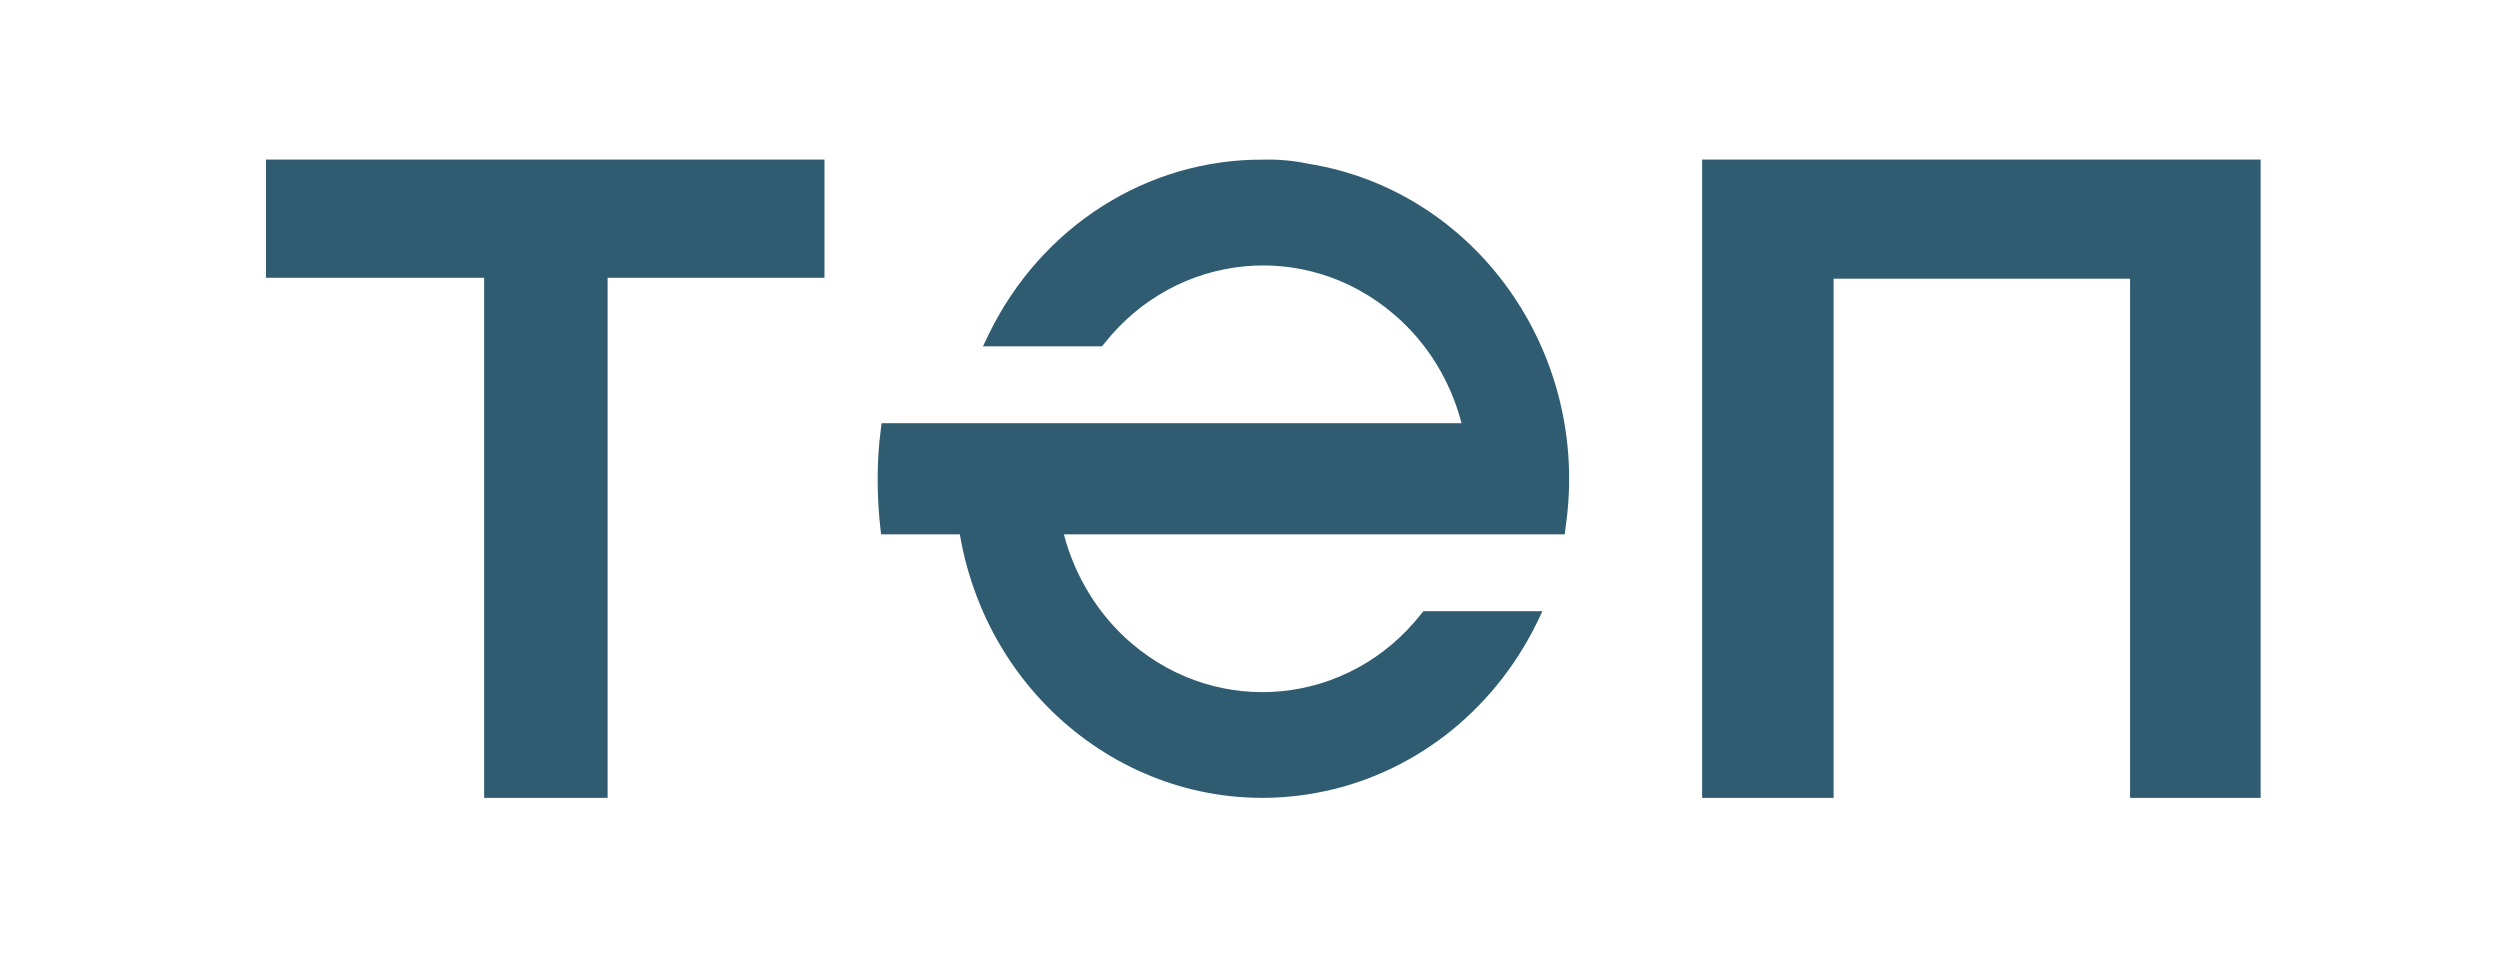
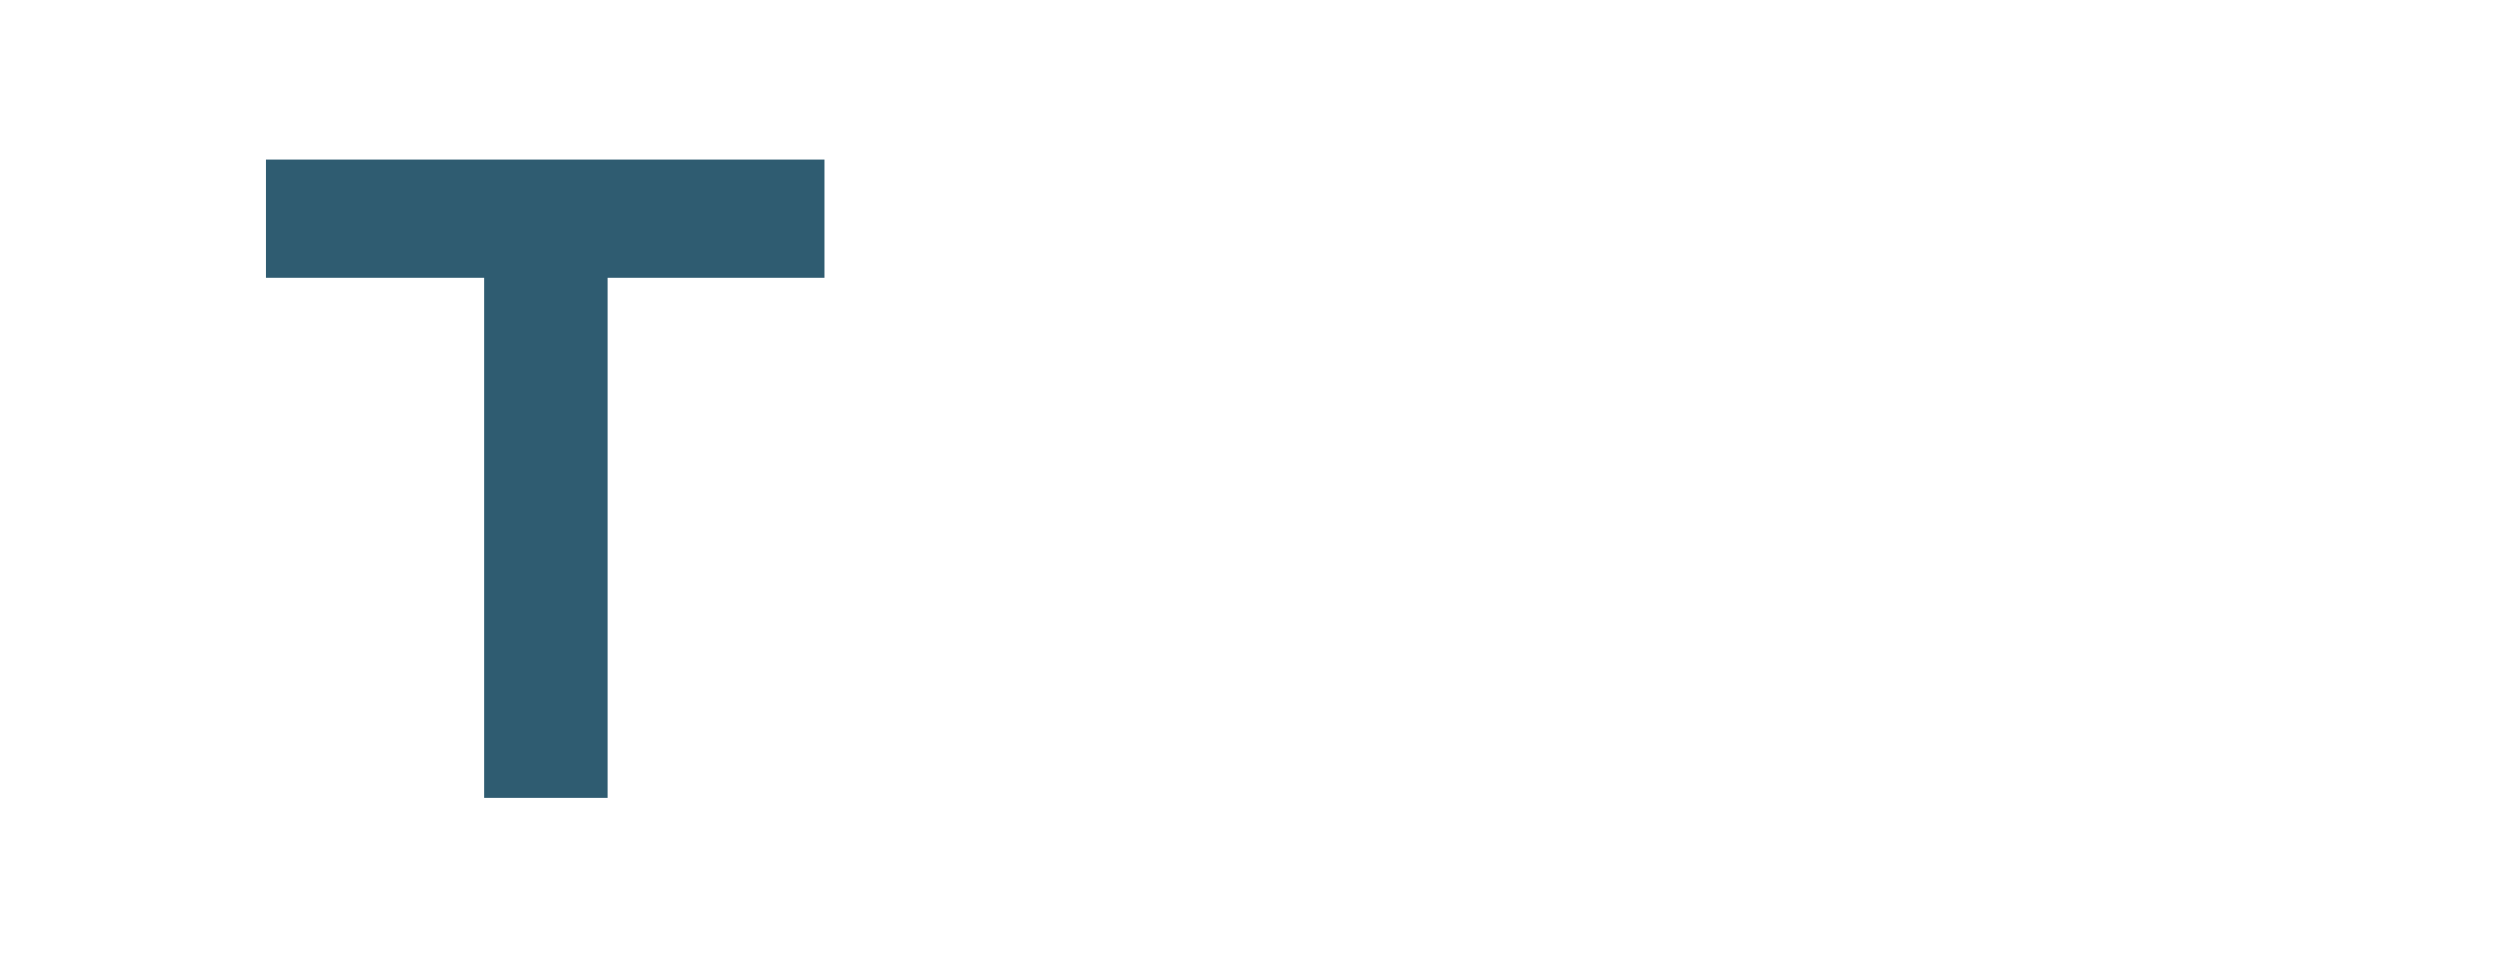
<svg xmlns="http://www.w3.org/2000/svg" width="94" height="36" viewBox="0 0 94 36" fill="none">
  <path d="M31 6V10.445H22.846V30H18.204V10.445H10V6H31Z" fill="#2F5C71" />
-   <path d="M64 6H85V30H80.091V10.479H68.943V30H64V6Z" fill="#2F5C71" />
-   <path d="M47.47 6.003C43.124 5.986 39.148 8.526 37.185 12.553L36.959 13.021H41.434L41.531 12.904C44.251 9.479 49.112 8.994 52.411 11.818C53.651 12.871 54.536 14.308 54.954 15.912H33.145L33.113 16.196C33.032 16.798 33 17.416 33 18.035C33 18.619 33.032 19.221 33.097 19.806L33.129 20.09H36.09C37.201 26.607 43.188 30.968 49.482 29.815C53.055 29.163 56.113 26.807 57.771 23.449L57.996 22.981H53.522L53.425 23.098C50.721 26.523 45.86 27.008 42.561 24.201C41.321 23.148 40.42 21.694 40.002 20.09H58.834L58.866 19.823C59.831 13.272 55.486 7.156 49.176 6.154C48.629 6.037 48.049 5.986 47.47 6.003Z" fill="#2F5C71" />
</svg>